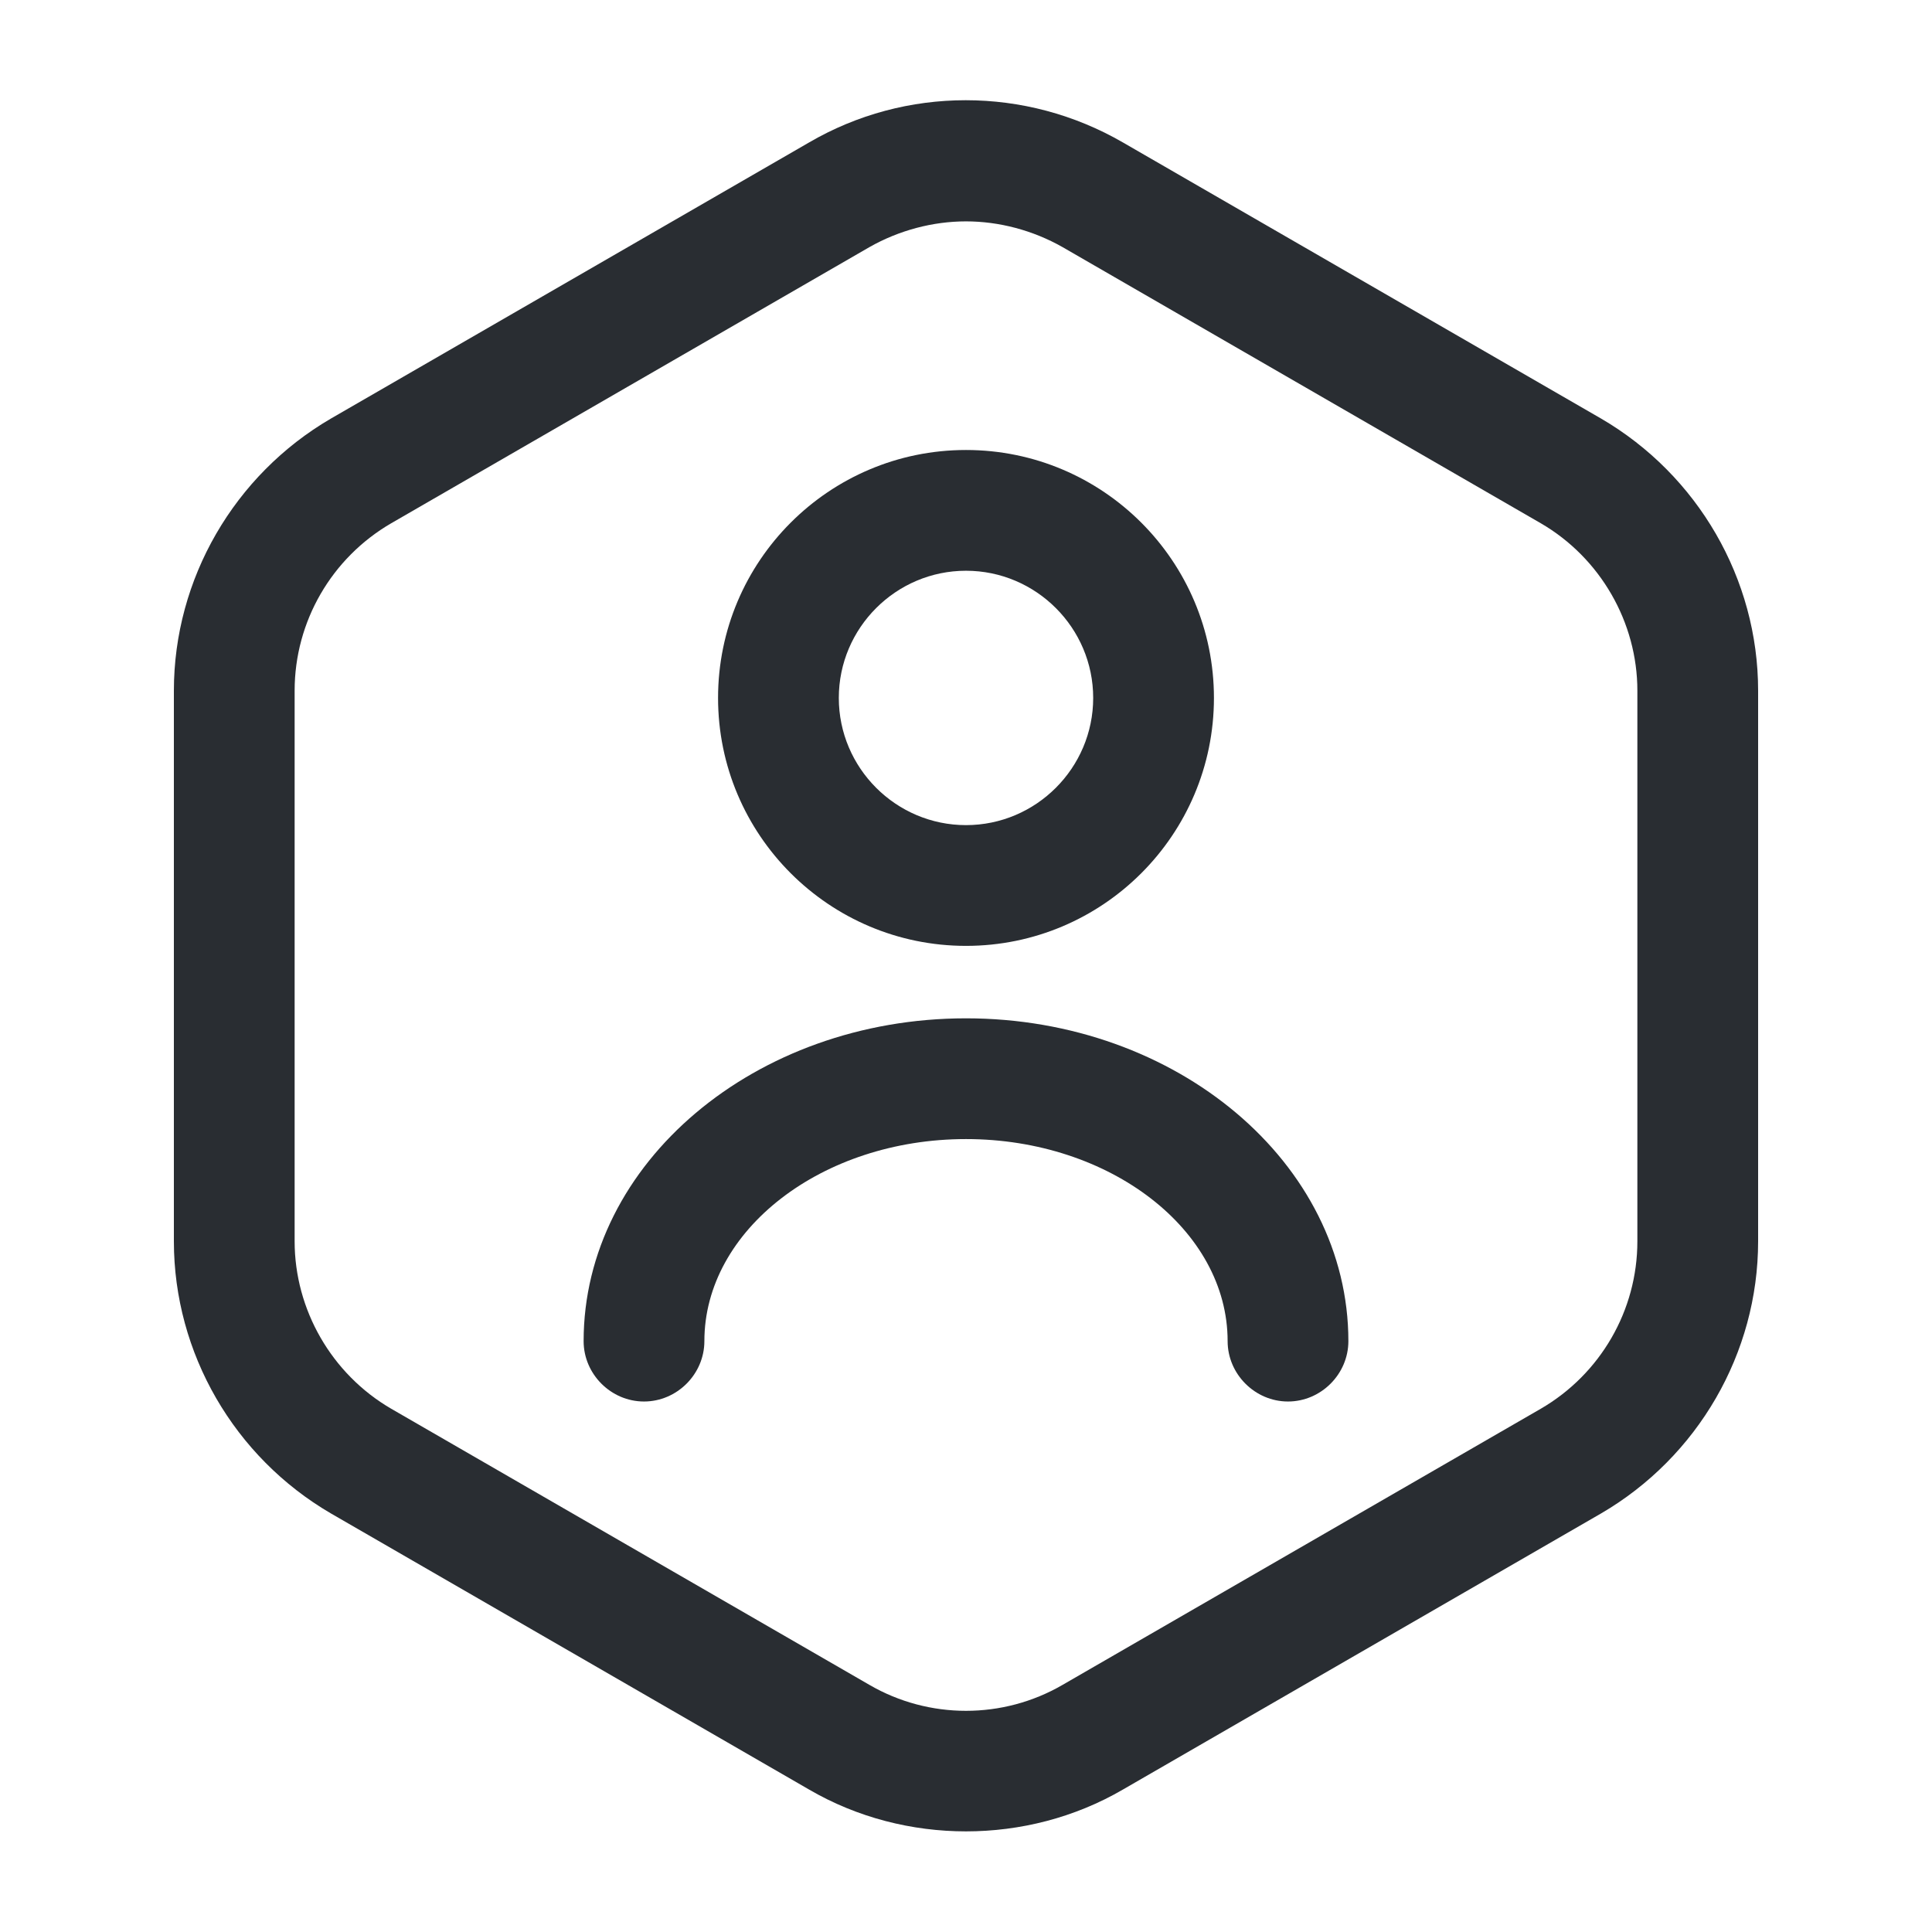
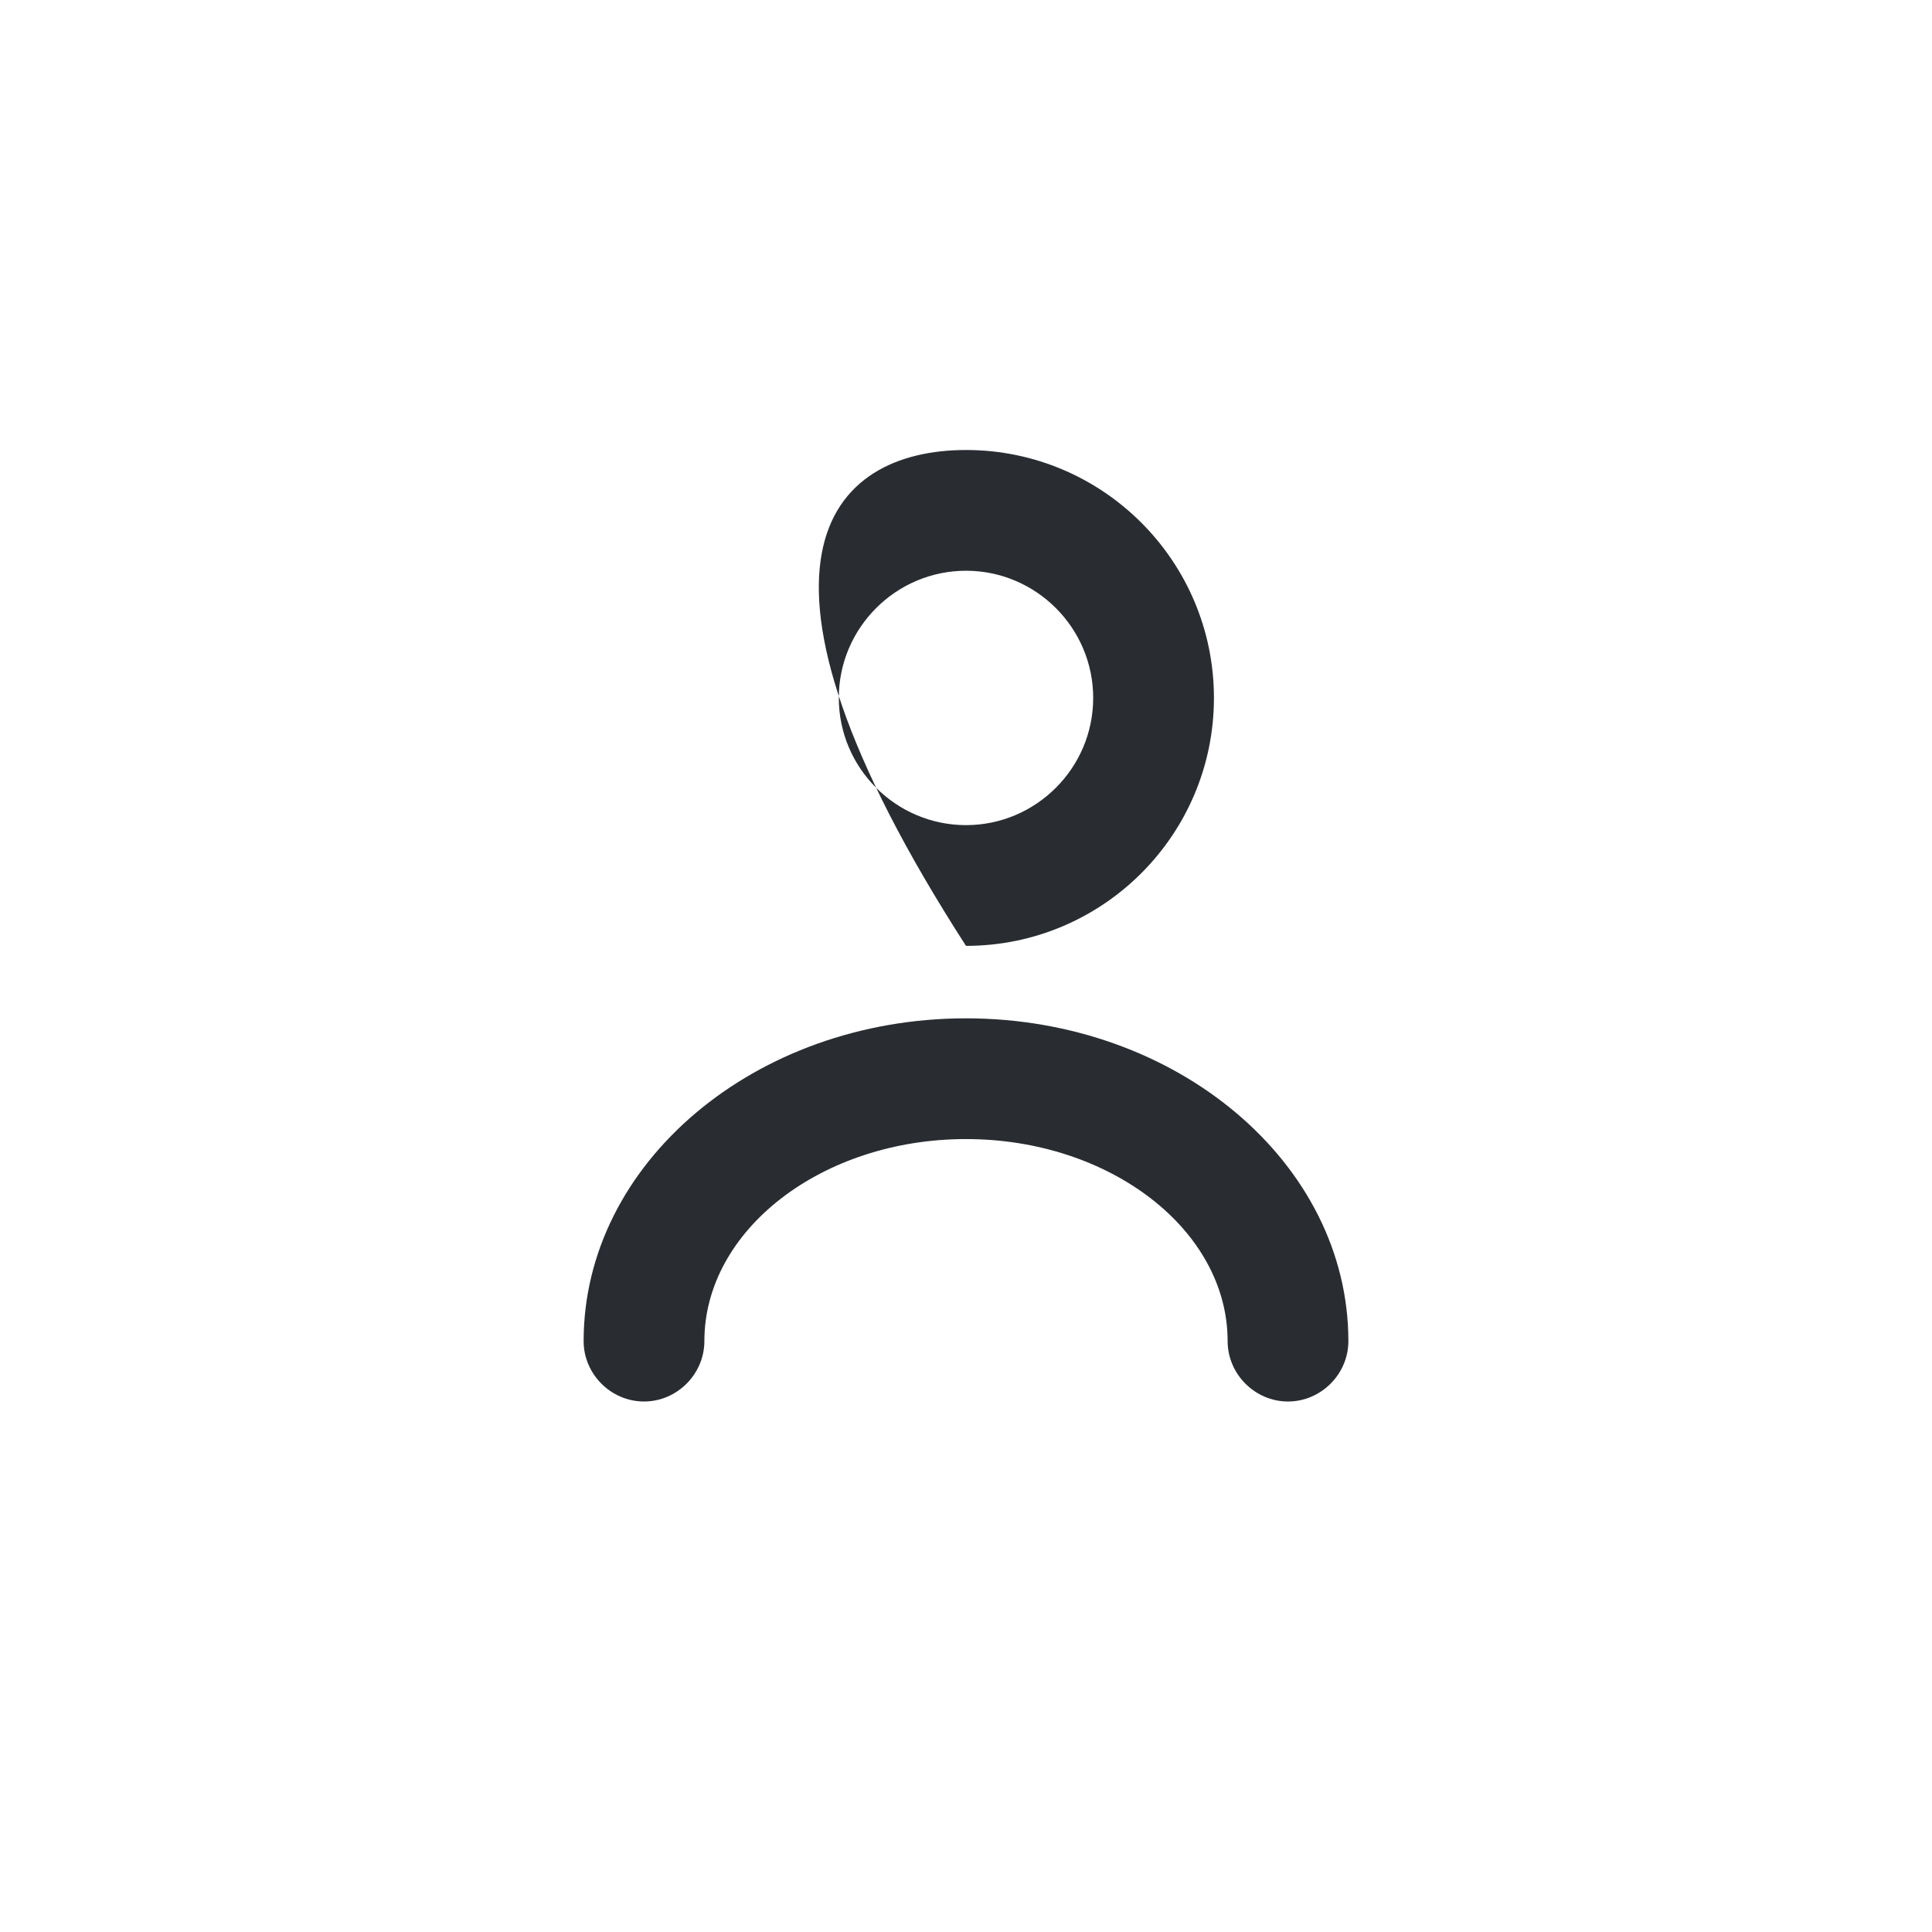
<svg xmlns="http://www.w3.org/2000/svg" width="24" height="24" viewBox="0 0 24 24" fill="none">
-   <path d="M12 22.75C11.33 22.75 10.65 22.58 10.05 22.23L4.11 18.8C2.91 18.1 2.16 16.81 2.16 15.42V8.58C2.16 7.19 2.91 5.9 4.11 5.2L10.05 1.77C11.25 1.07 12.74 1.07 13.95 1.77L19.89 5.2C21.09 5.9 21.84 7.19 21.84 8.58V15.42C21.84 16.81 21.09 18.1 19.89 18.8L13.95 22.23C13.35 22.58 12.67 22.75 12 22.75ZM12 2.75C11.59 2.75 11.17 2.86 10.8 3.07L4.86 6.5C4.12 6.93 3.66 7.72 3.66 8.58V15.42C3.66 16.27 4.12 17.07 4.86 17.5L10.8 20.93C11.54 21.36 12.46 21.36 13.2 20.93L19.14 17.5C19.88 17.07 20.34 16.28 20.34 15.42V8.58C20.34 7.73 19.88 6.93 19.14 6.5L13.2 3.07C12.83 2.86 12.41 2.75 12 2.75Z" fill="#292D32" />
-   <path d="M12 11.75C10.3 11.75 8.92 10.37 8.92 8.67C8.92 6.97 10.3 5.59 12 5.59C13.7 5.59 15.08 6.97 15.08 8.67C15.08 10.37 13.7 11.75 12 11.75ZM12 7.09C11.13 7.09 10.42 7.8 10.42 8.67C10.42 9.54 11.13 10.25 12 10.25C12.87 10.25 13.58 9.54 13.58 8.67C13.58 7.8 12.87 7.09 12 7.09Z" fill="#292D32" />
+   <path d="M12 11.75C8.92 6.97 10.3 5.59 12 5.59C13.7 5.59 15.08 6.97 15.08 8.67C15.08 10.37 13.7 11.75 12 11.75ZM12 7.09C11.13 7.09 10.42 7.8 10.42 8.67C10.42 9.54 11.13 10.25 12 10.25C12.87 10.25 13.58 9.54 13.58 8.67C13.58 7.8 12.87 7.09 12 7.09Z" fill="#292D32" />
  <path d="M16 17.41C15.59 17.41 15.25 17.07 15.25 16.66C15.25 15.28 13.79 14.15 12 14.15C10.21 14.15 8.75 15.28 8.75 16.66C8.75 17.07 8.41 17.41 8 17.41C7.59 17.41 7.25 17.07 7.25 16.66C7.25 14.45 9.38 12.65 12 12.65C14.62 12.65 16.75 14.45 16.75 16.66C16.75 17.07 16.41 17.41 16 17.41Z" fill="#292D32" />
</svg>